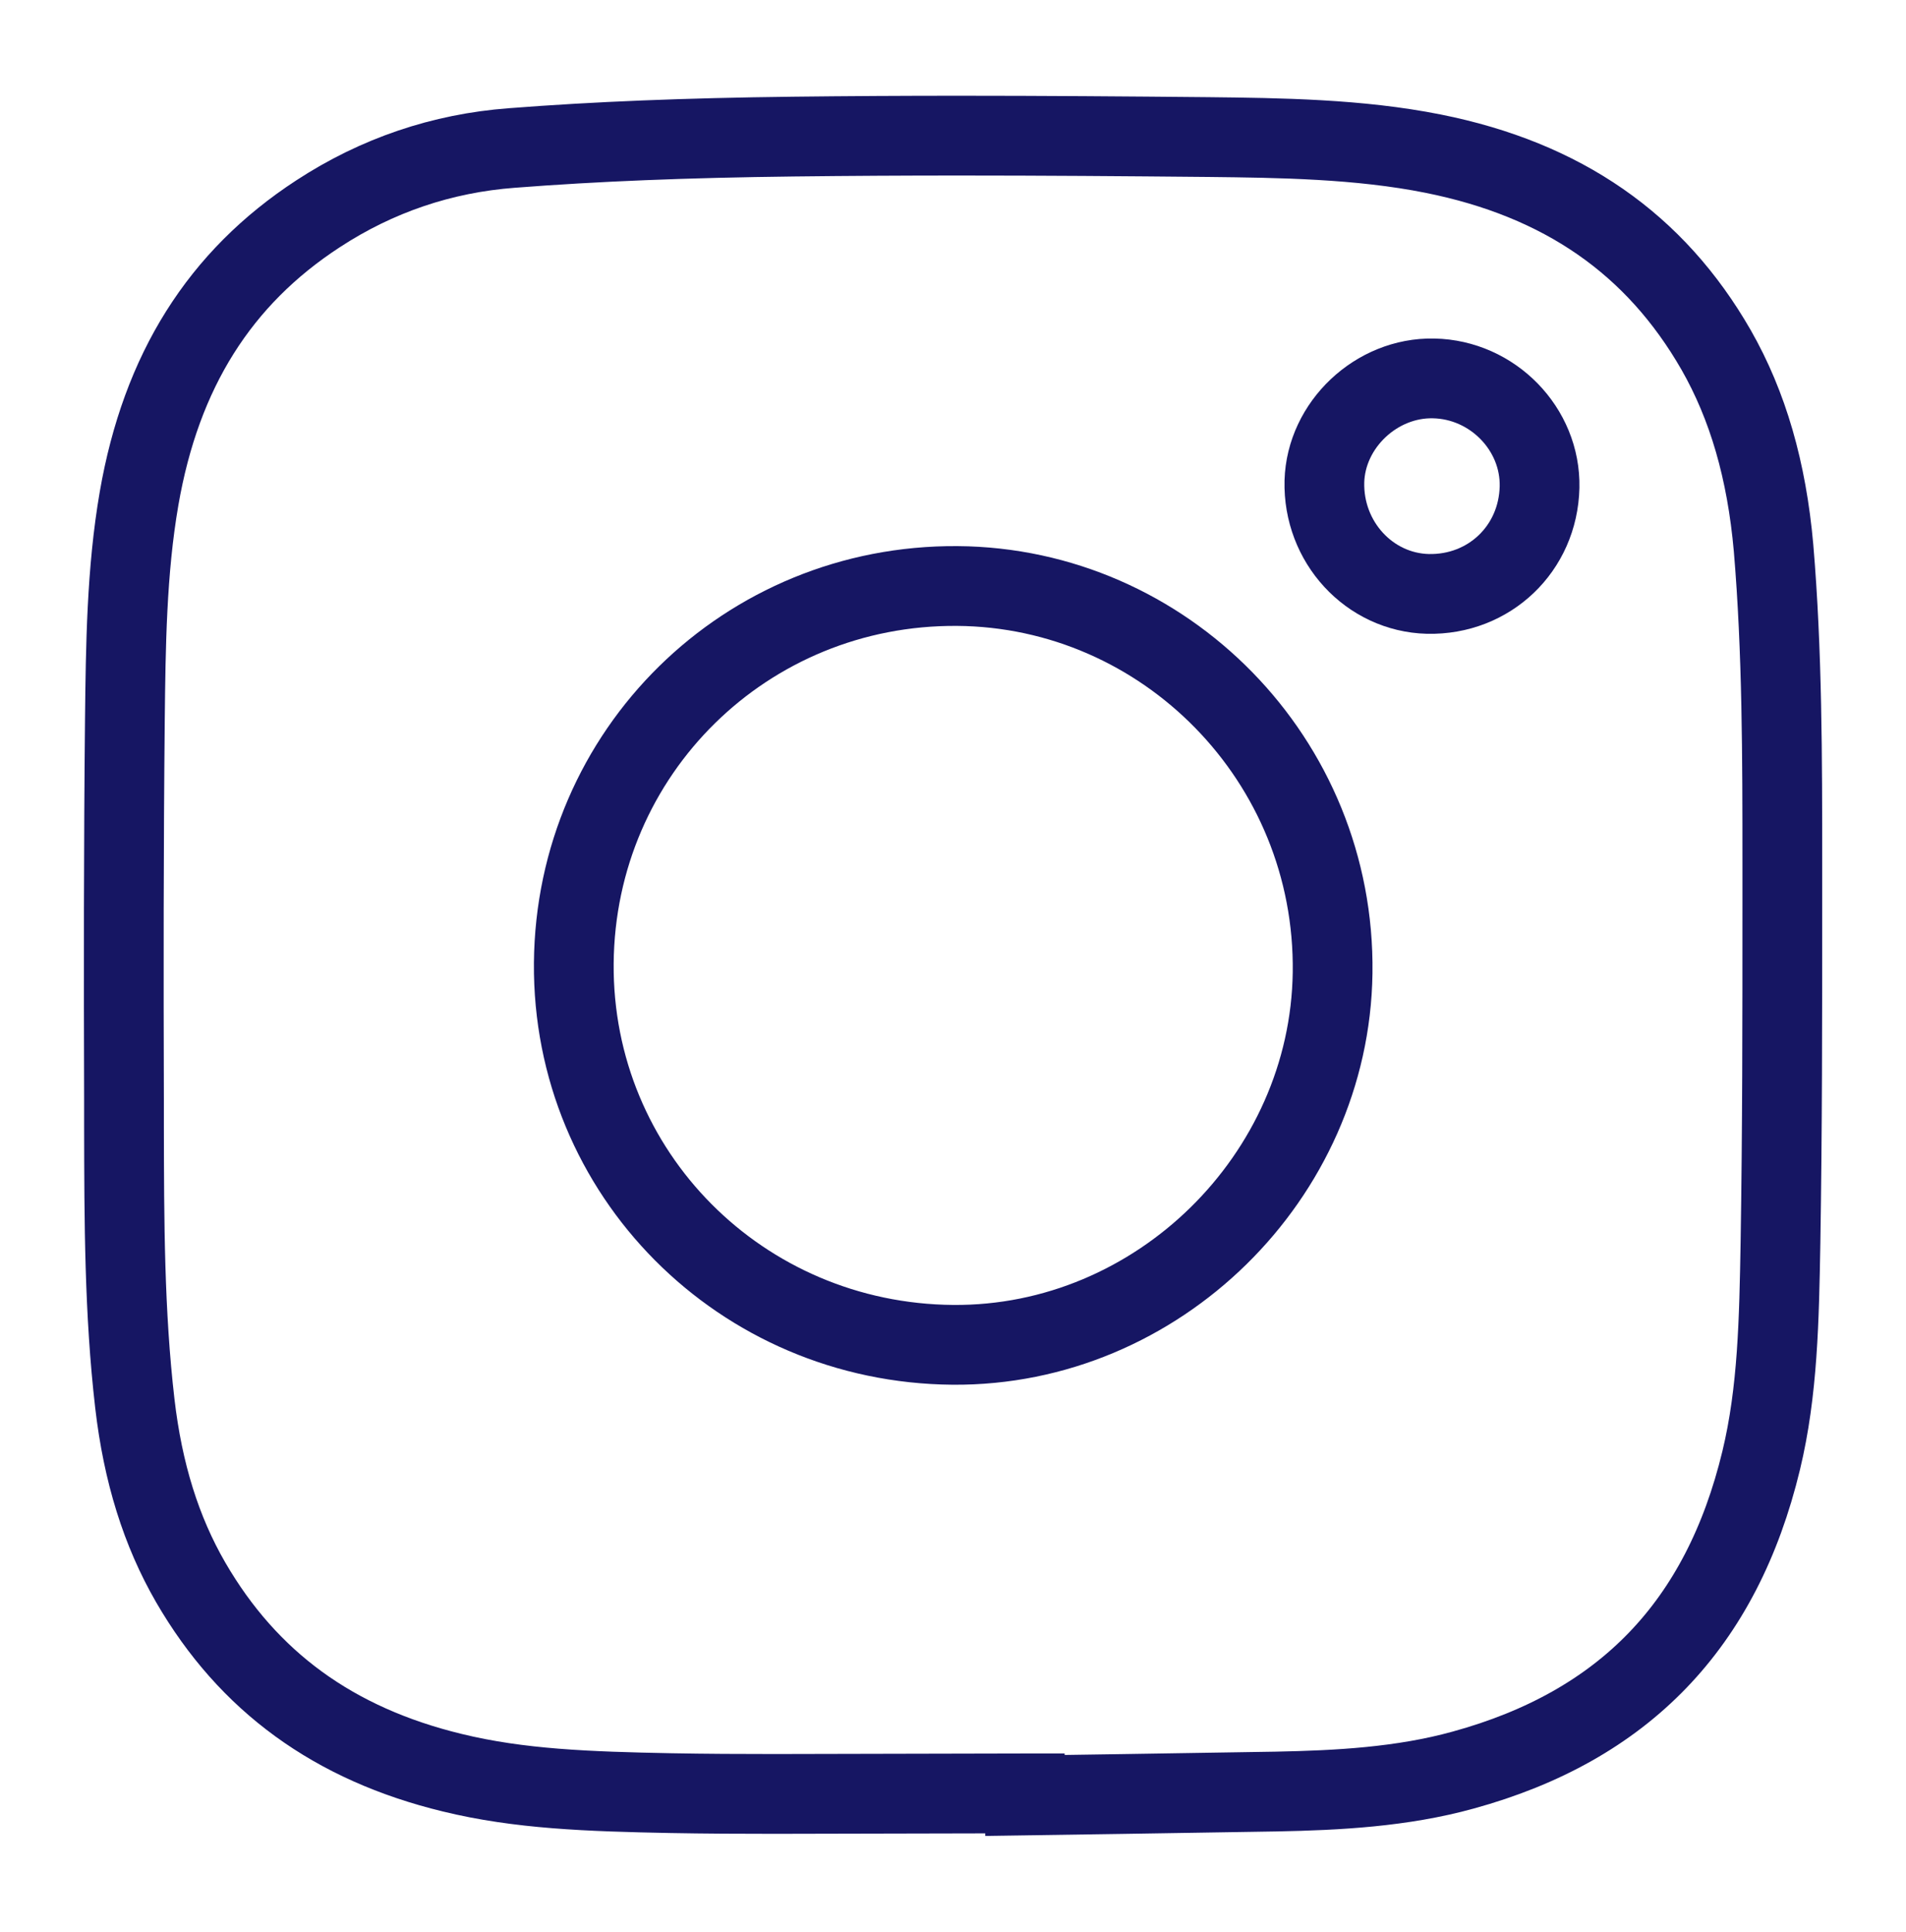
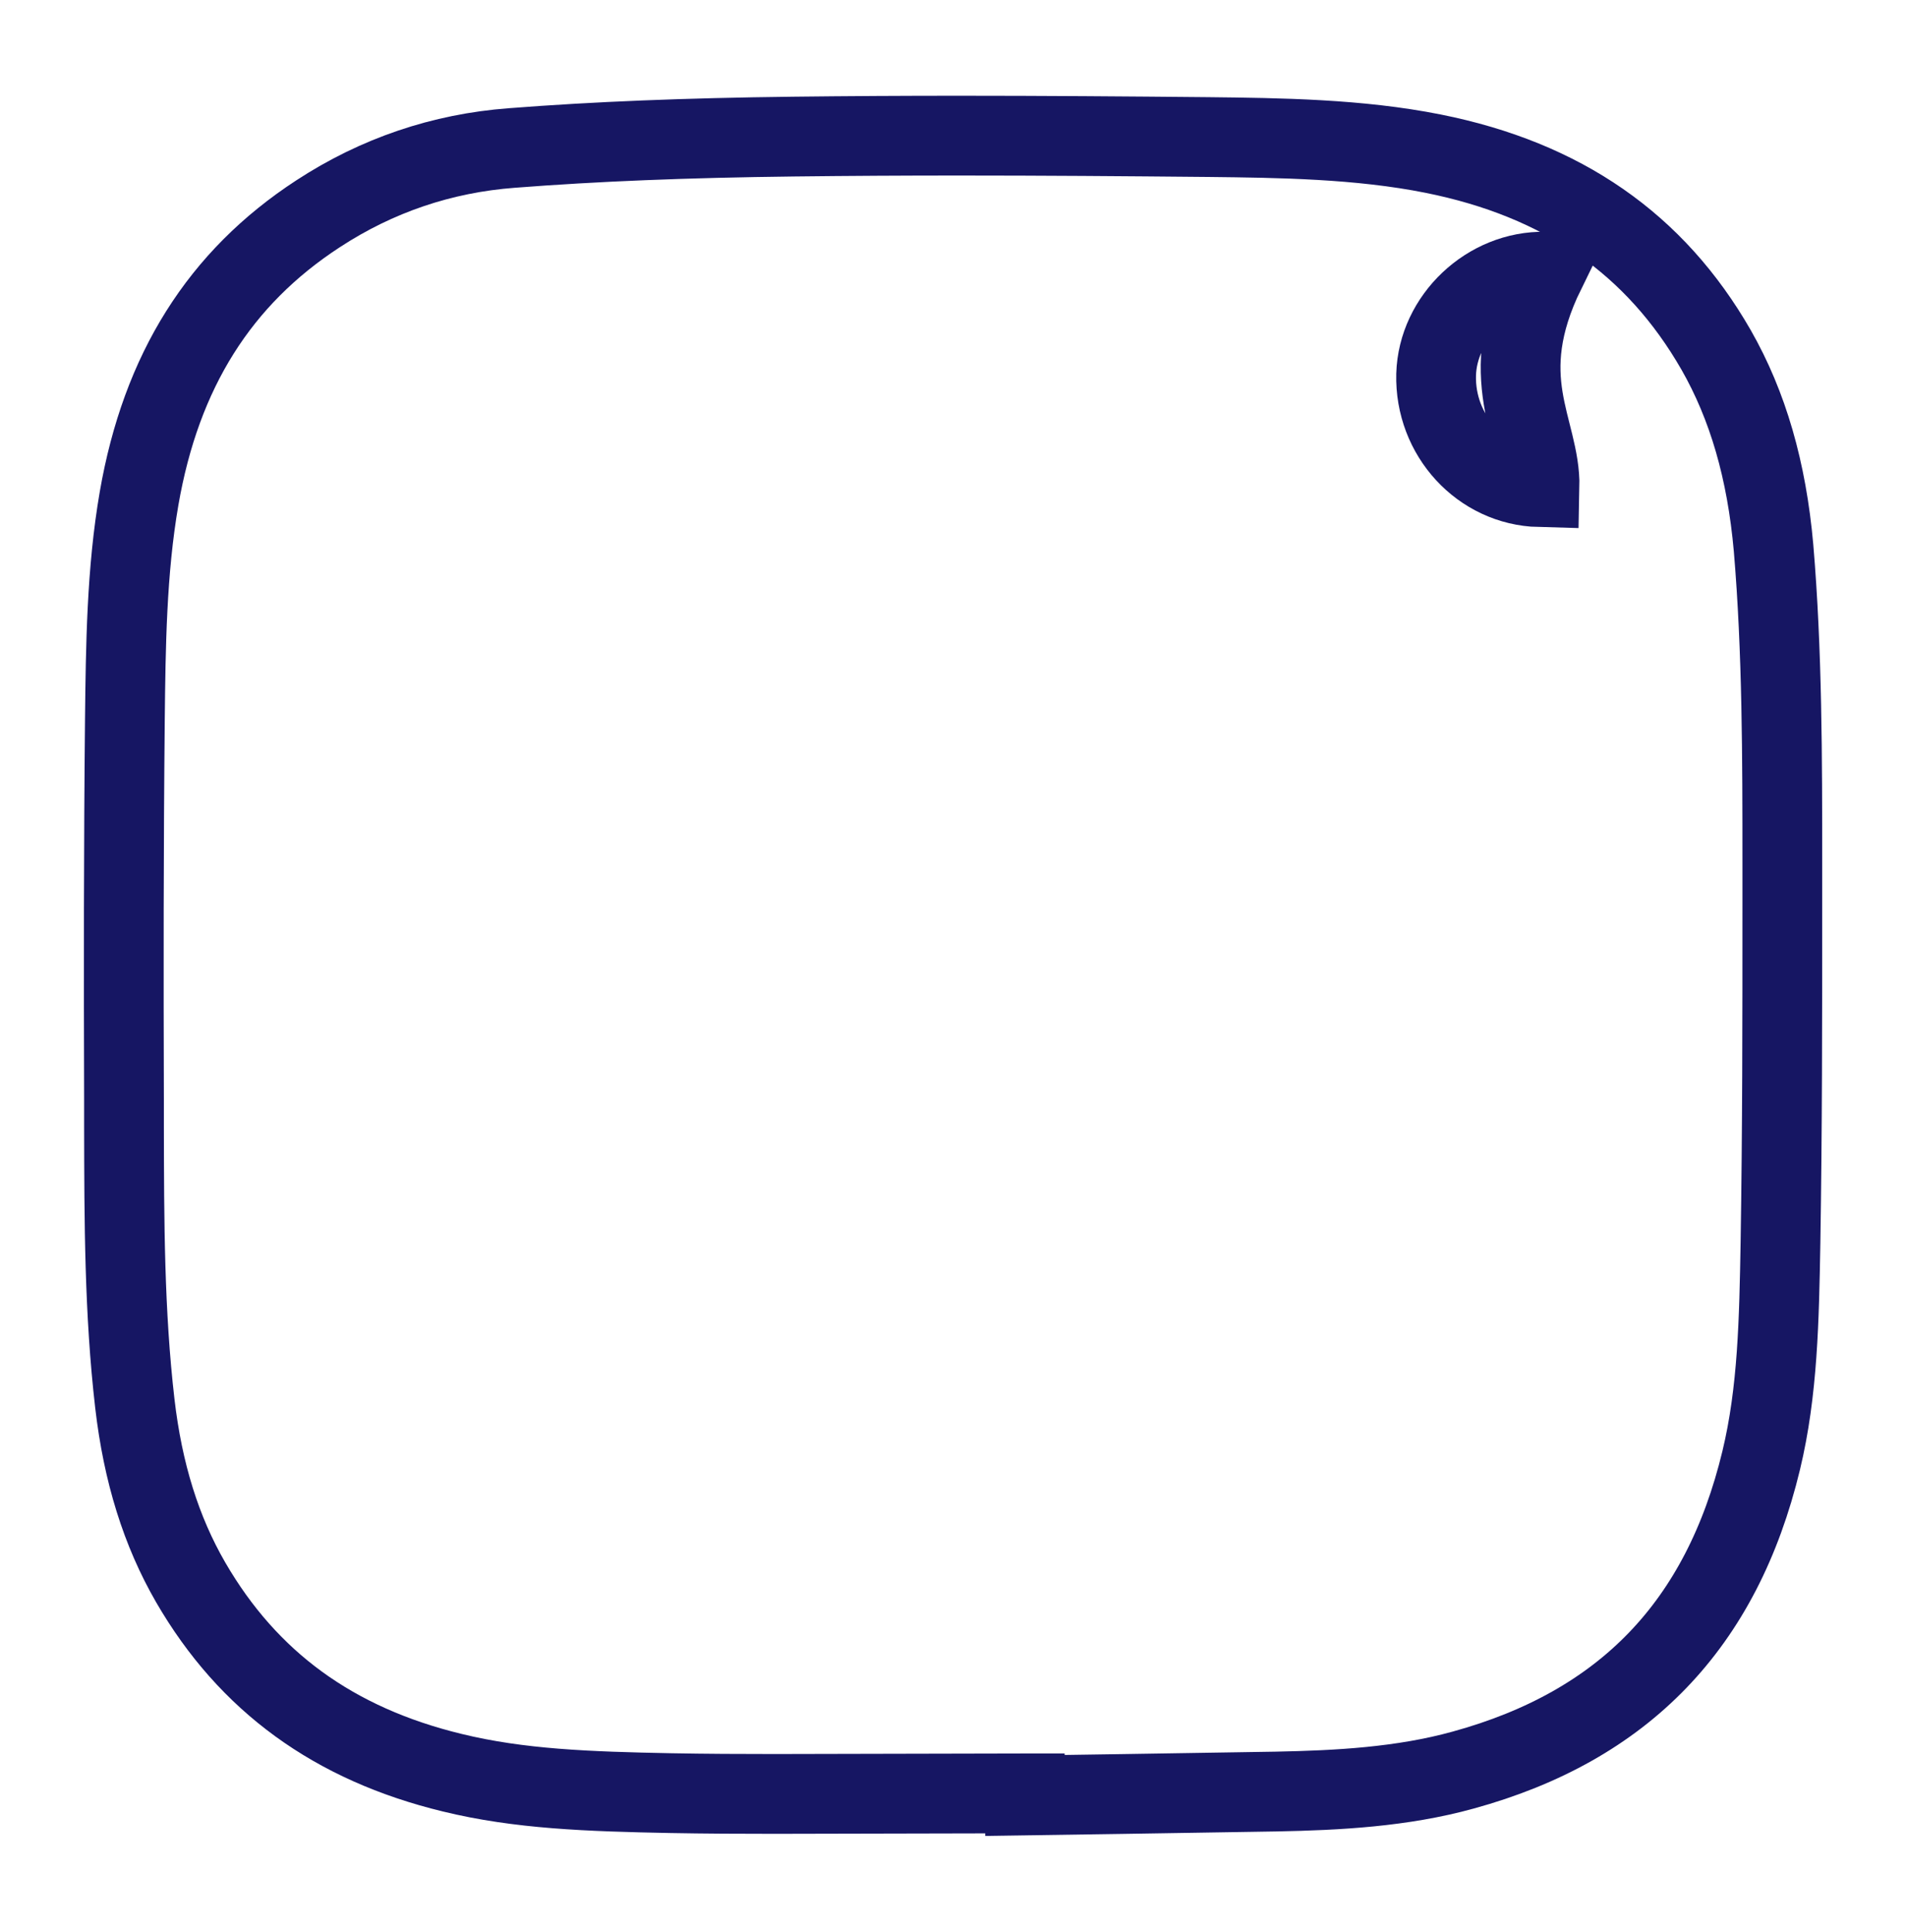
<svg xmlns="http://www.w3.org/2000/svg" id="Vrstva_1" x="0px" y="0px" width="23.9px" height="24.218px" viewBox="0 0 23.9 24.218" xml:space="preserve">
  <path fill="none" stroke="#161663" stroke-miterlimit="10" d="M12.85,22.478l-3.135,0.007c-0.435,0-0.87-0.002-1.304-0.01  c-1.039-0.02-1.9-0.051-2.74-0.256c-1.485-0.36-2.558-1.141-3.28-2.386c-0.37-0.64-0.599-1.372-0.7-2.24  c-0.132-1.14-0.134-2.276-0.136-3.479l0-0.32C1.55,12.202,1.55,10.609,1.566,9.016c0.01-0.916,0.021-1.863,0.178-2.769  c0.277-1.598,1.011-2.764,2.245-3.568c0.736-0.481,1.552-0.758,2.428-0.824c1.058-0.082,2.18-0.127,3.533-0.143  c0.692-0.008,1.384-0.012,2.076-0.012c1.044,0,2.089,0.008,3.134,0.018c0.88,0.01,1.882,0.022,2.811,0.208  c1.624,0.325,2.784,1.13,3.548,2.46c0.399,0.699,0.634,1.511,0.72,2.48c0.11,1.297,0.11,2.642,0.11,3.942v0.536  c0,1.41,0,2.823-0.023,4.233c-0.017,0.958-0.033,1.862-0.242,2.728c-0.496,2.058-1.719,3.327-3.737,3.881  c-0.765,0.212-1.576,0.254-2.339,0.269c-0.947,0.017-3.156,0.049-3.156,0.049V22.478z" />
-   <path fill="none" stroke="#161663" stroke-miterlimit="10" d="M11.95,16.856c-2.66-0.021-4.776-2.15-4.755-4.783  c0.022-2.648,2.16-4.747,4.809-4.728c2.599,0.019,4.743,2.178,4.706,4.849C16.674,14.749,14.517,16.875,11.95,16.856z" />
-   <path fill="none" stroke="#161663" stroke-miterlimit="10" d="M19.305,6.106c-0.018,0.771-0.631,1.355-1.401,1.338  c-0.734-0.019-1.316-0.65-1.297-1.41c0.02-0.709,0.651-1.306,1.369-1.291C18.716,4.757,19.321,5.377,19.305,6.106z" />
+   <path fill="none" stroke="#161663" stroke-miterlimit="10" d="M19.305,6.106c-0.734-0.019-1.316-0.65-1.297-1.41c0.02-0.709,0.651-1.306,1.369-1.291C18.716,4.757,19.321,5.377,19.305,6.106z" />
</svg>